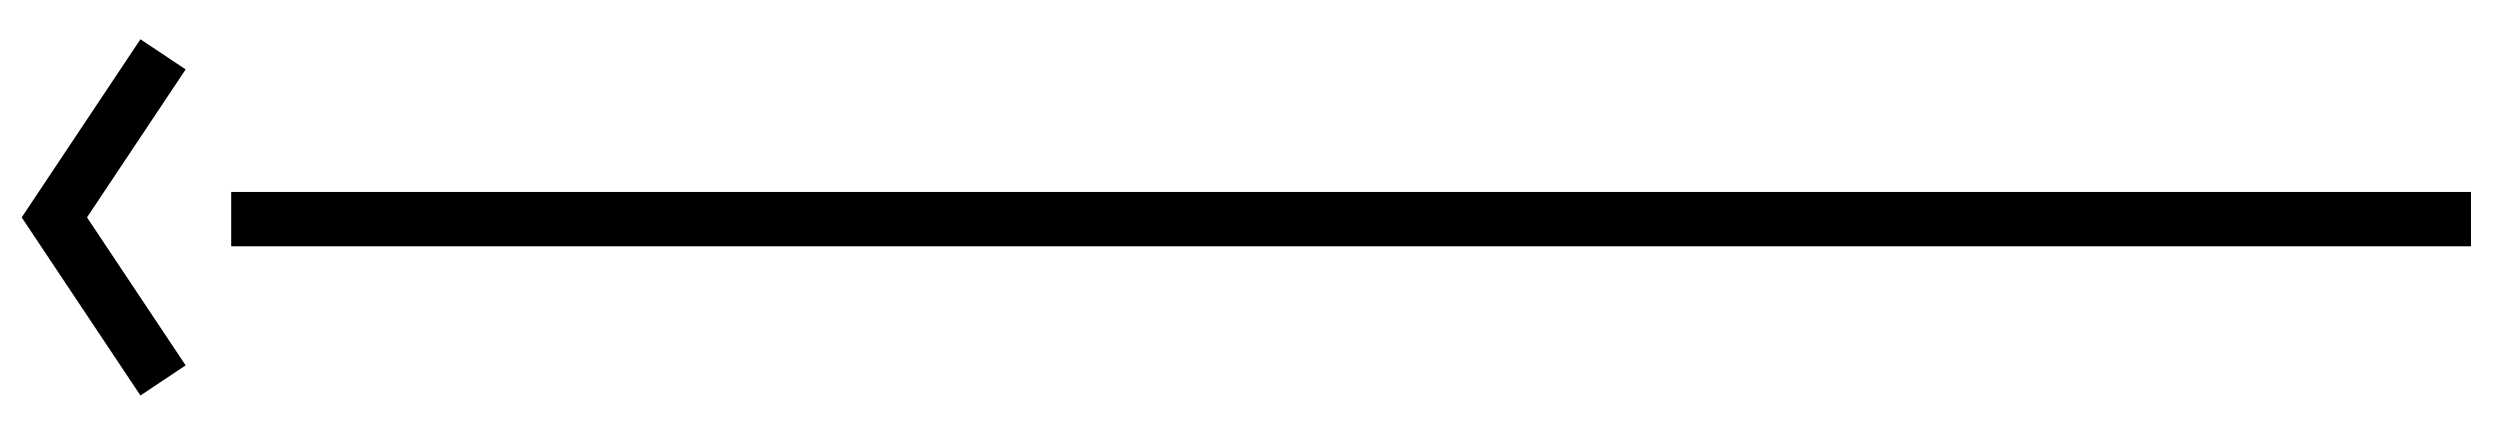
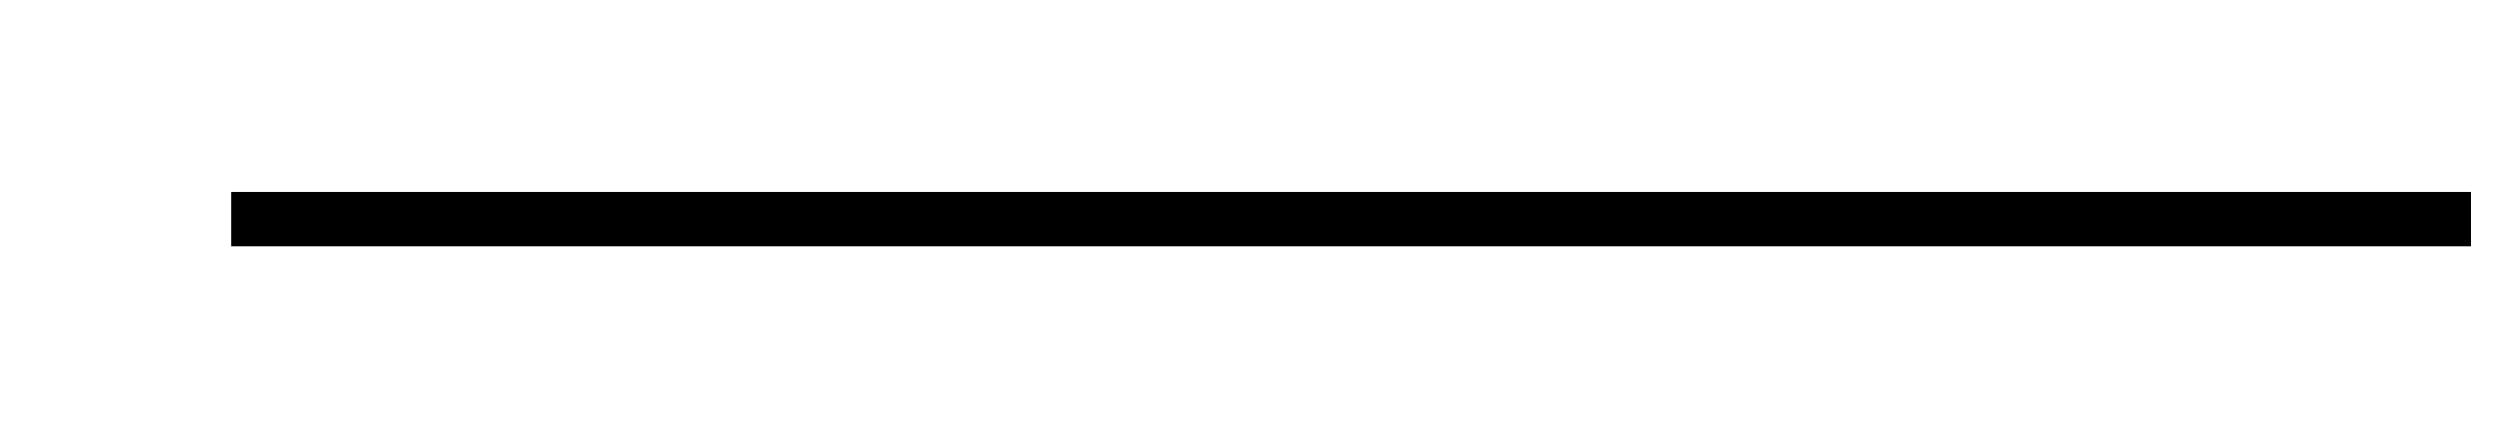
<svg xmlns="http://www.w3.org/2000/svg" width="46" height="8" viewBox="0 0 46 8" fill="none">
  <g clip-path="url(#clip0_3_433)">
    <path d="M45.466 4.032H4.254" stroke="#000" />
-     <path d="M3 1L1 4L3 7" stroke="#000" />
  </g>
  <defs>
    <clipPath id="clip0_3_433">
      <rect width="46" height="8" fill="white" transform="matrix(-1 0 0 1 46 0)" />
    </clipPath>
  </defs>
</svg>